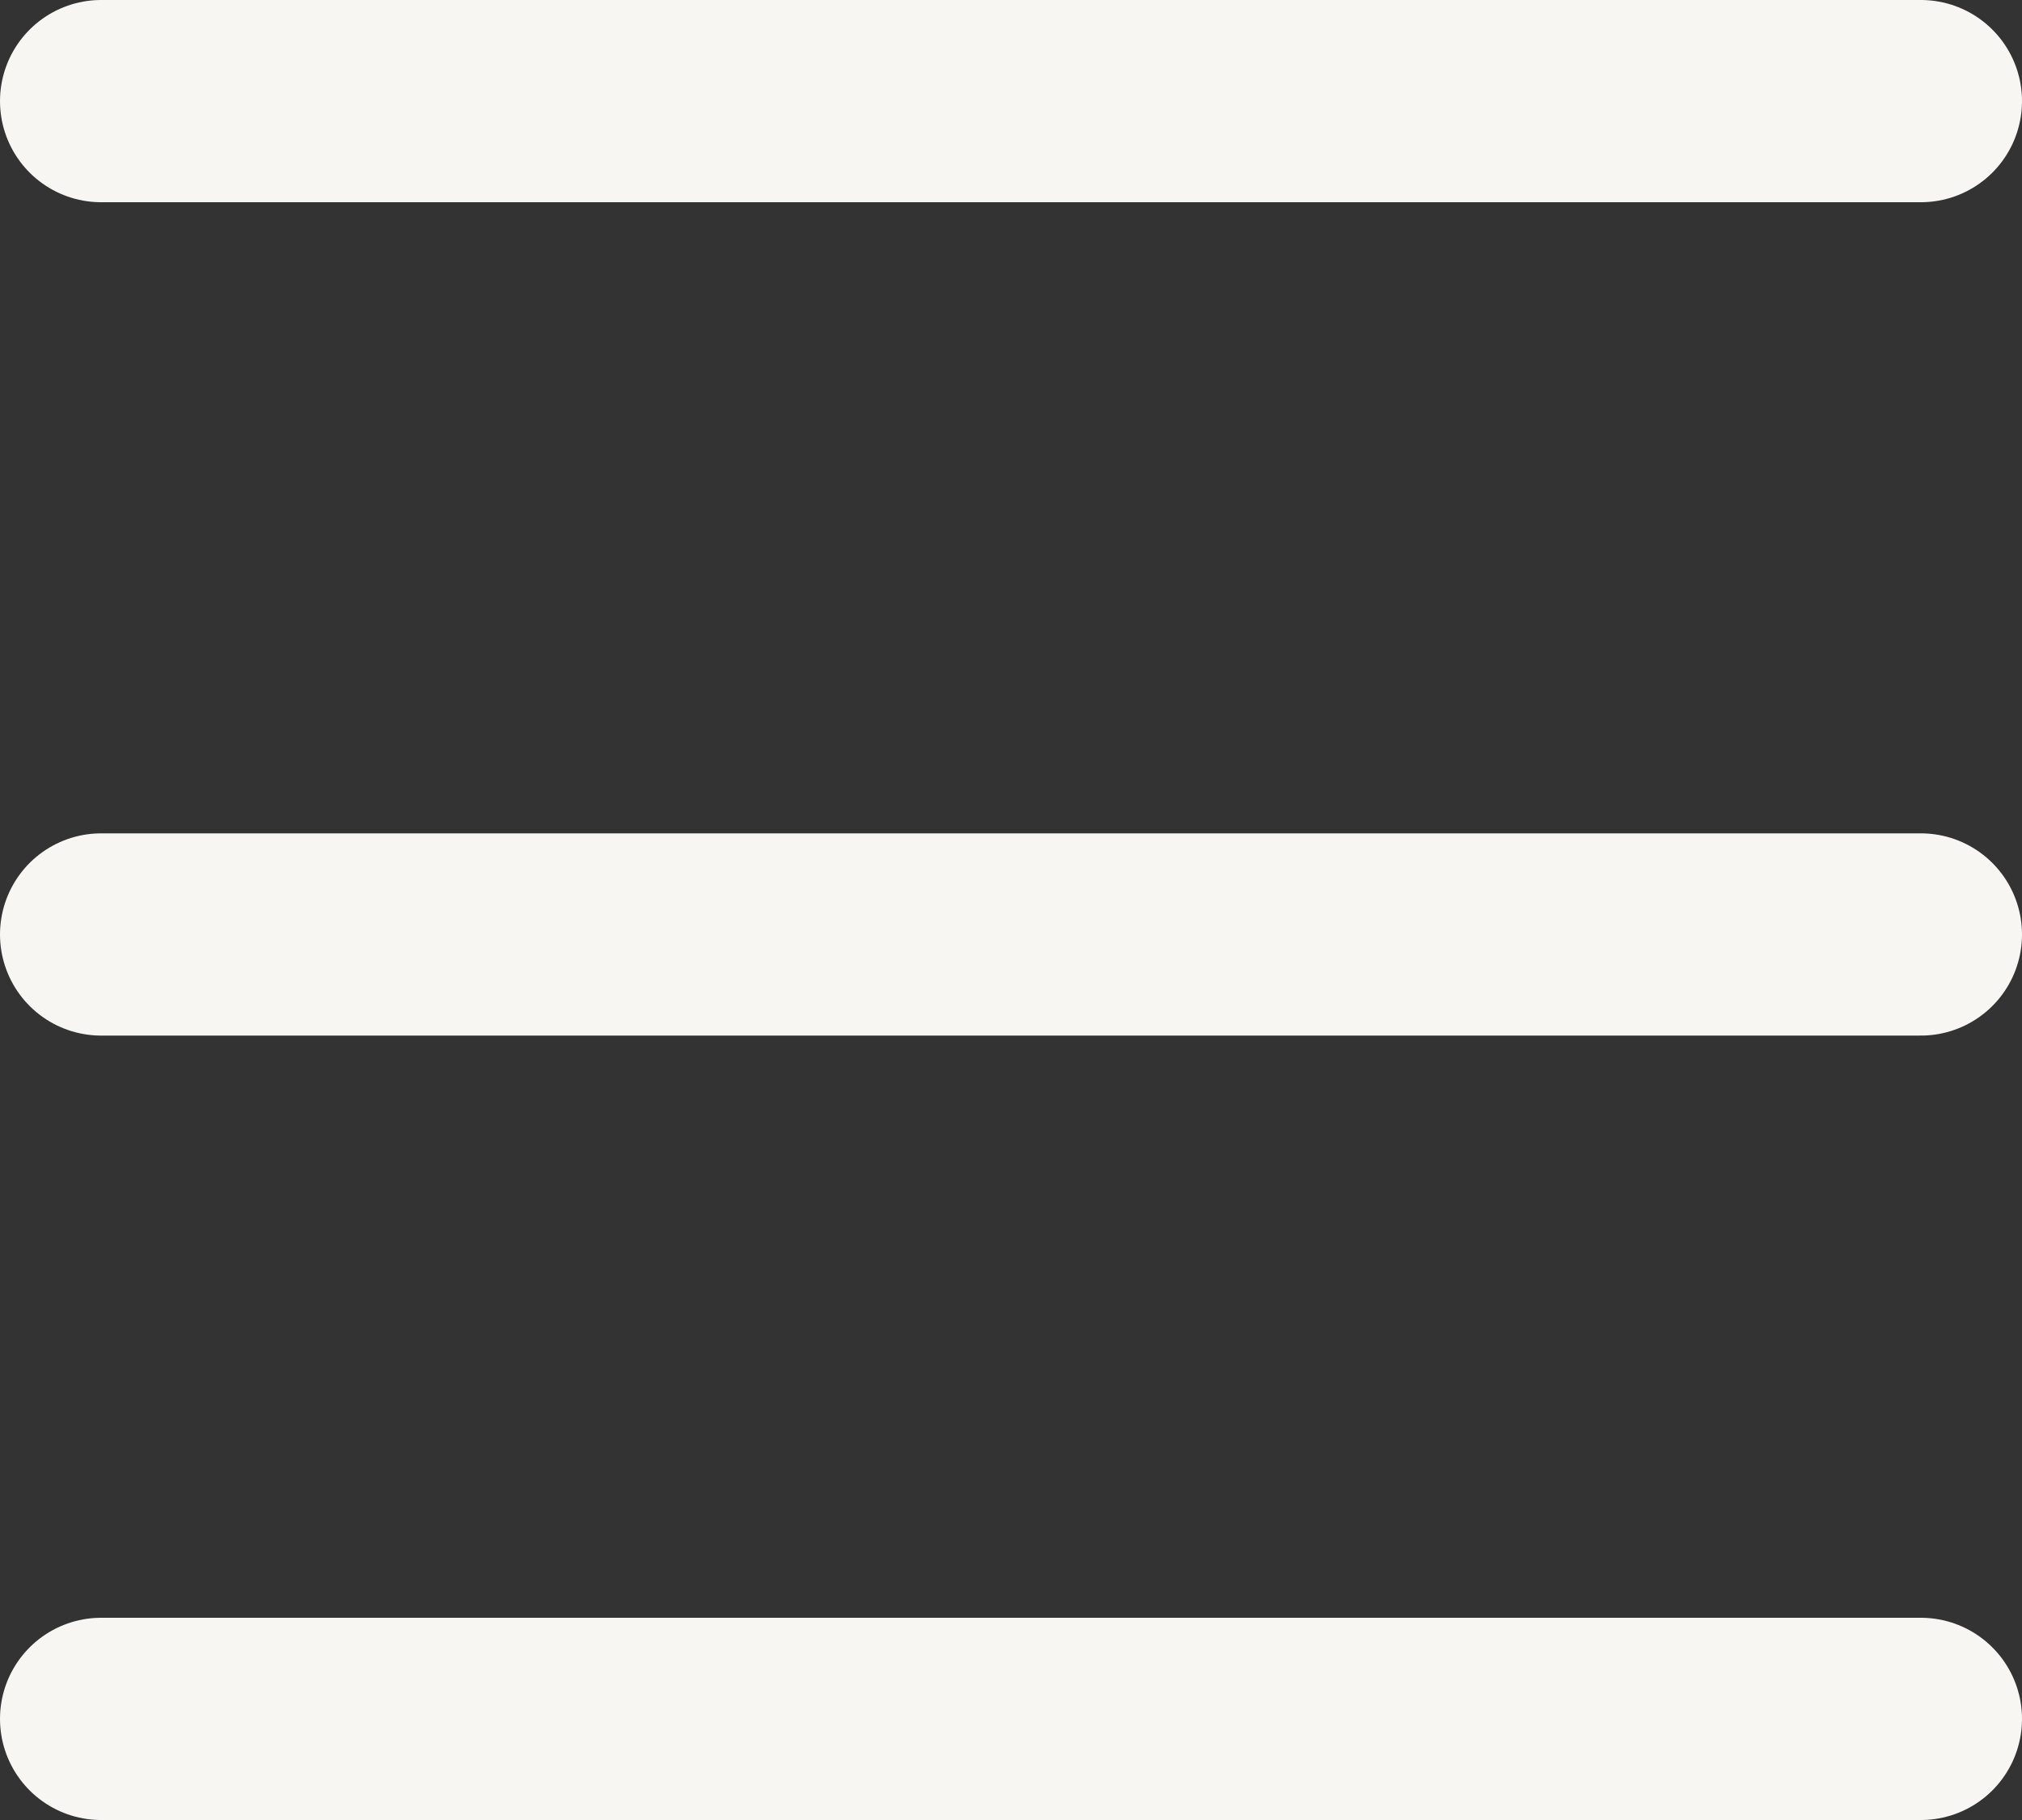
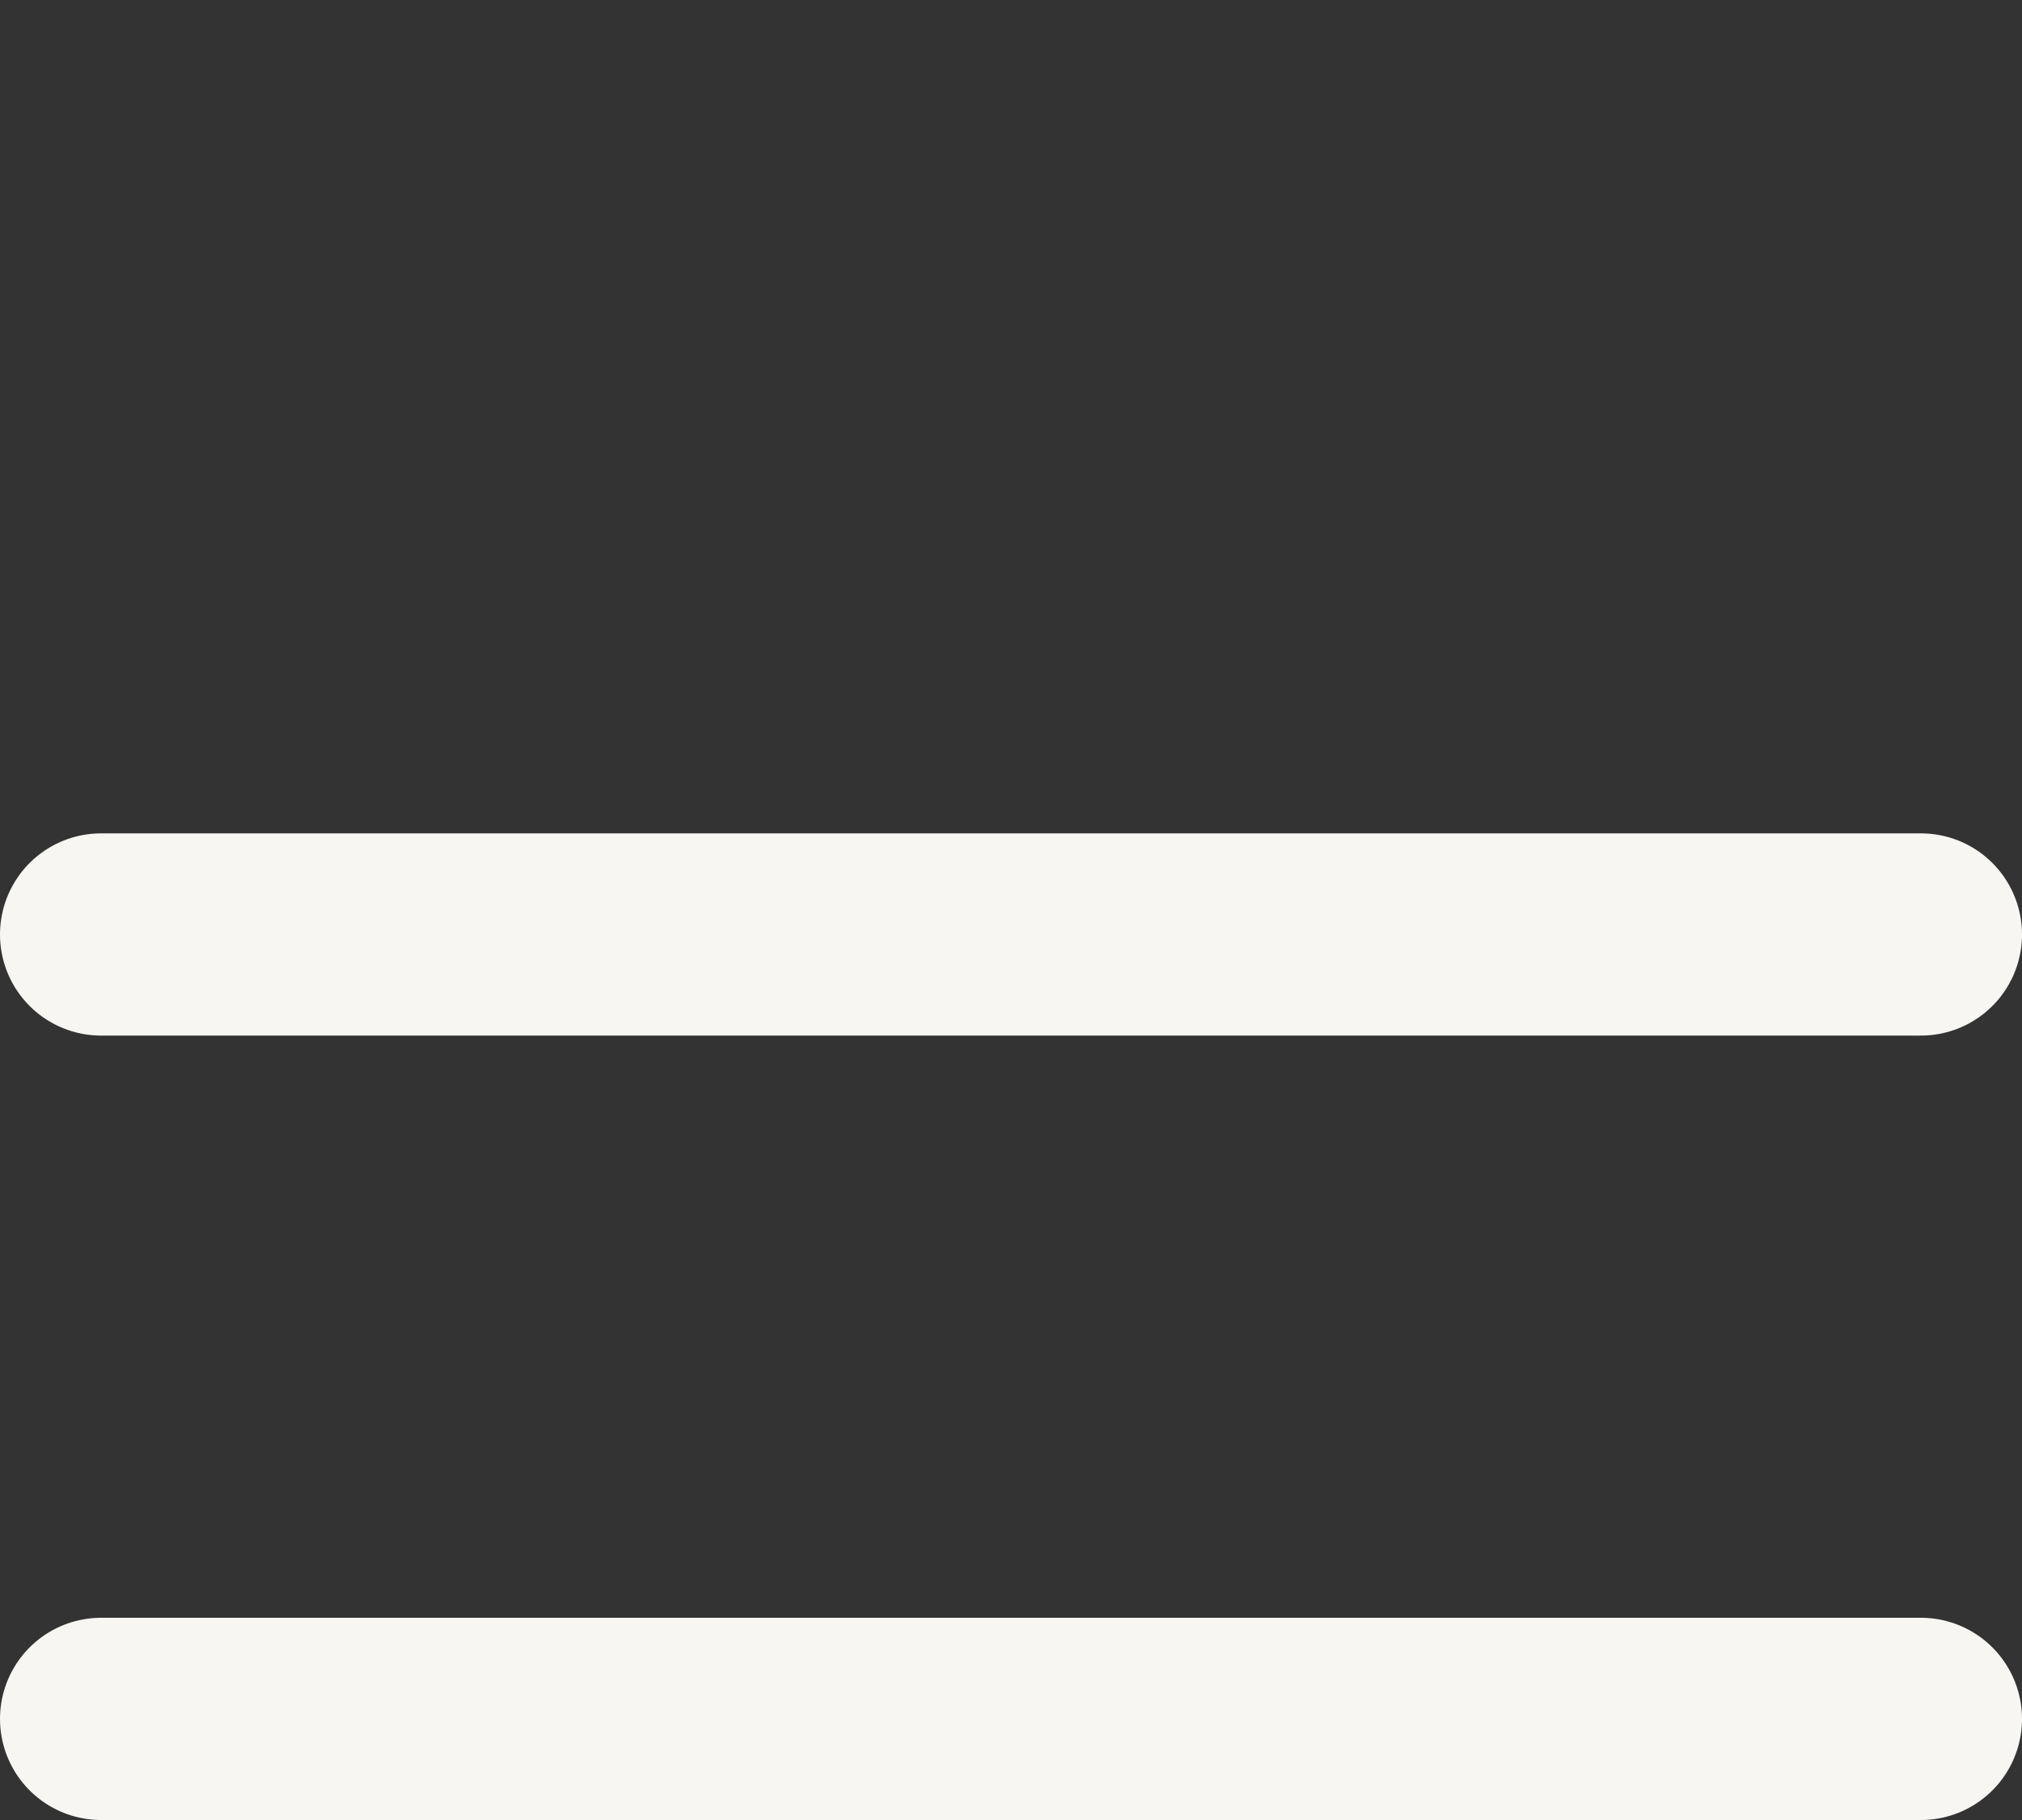
<svg xmlns="http://www.w3.org/2000/svg" width="20" height="18" viewBox="0 0 20 18" fill="none">
  <rect x="0" y="0" width="20" height="18" fill="#333333" stroke="none" />
-   <path d="M19 1H1M1 9.242H19M19 17H1" stroke="#F7F6F3" stroke-width="2" stroke-linecap="round" stroke-linejoin="round" />
+   <path d="M19 1M1 9.242H19M19 17H1" stroke="#F7F6F3" stroke-width="2" stroke-linecap="round" stroke-linejoin="round" />
</svg>